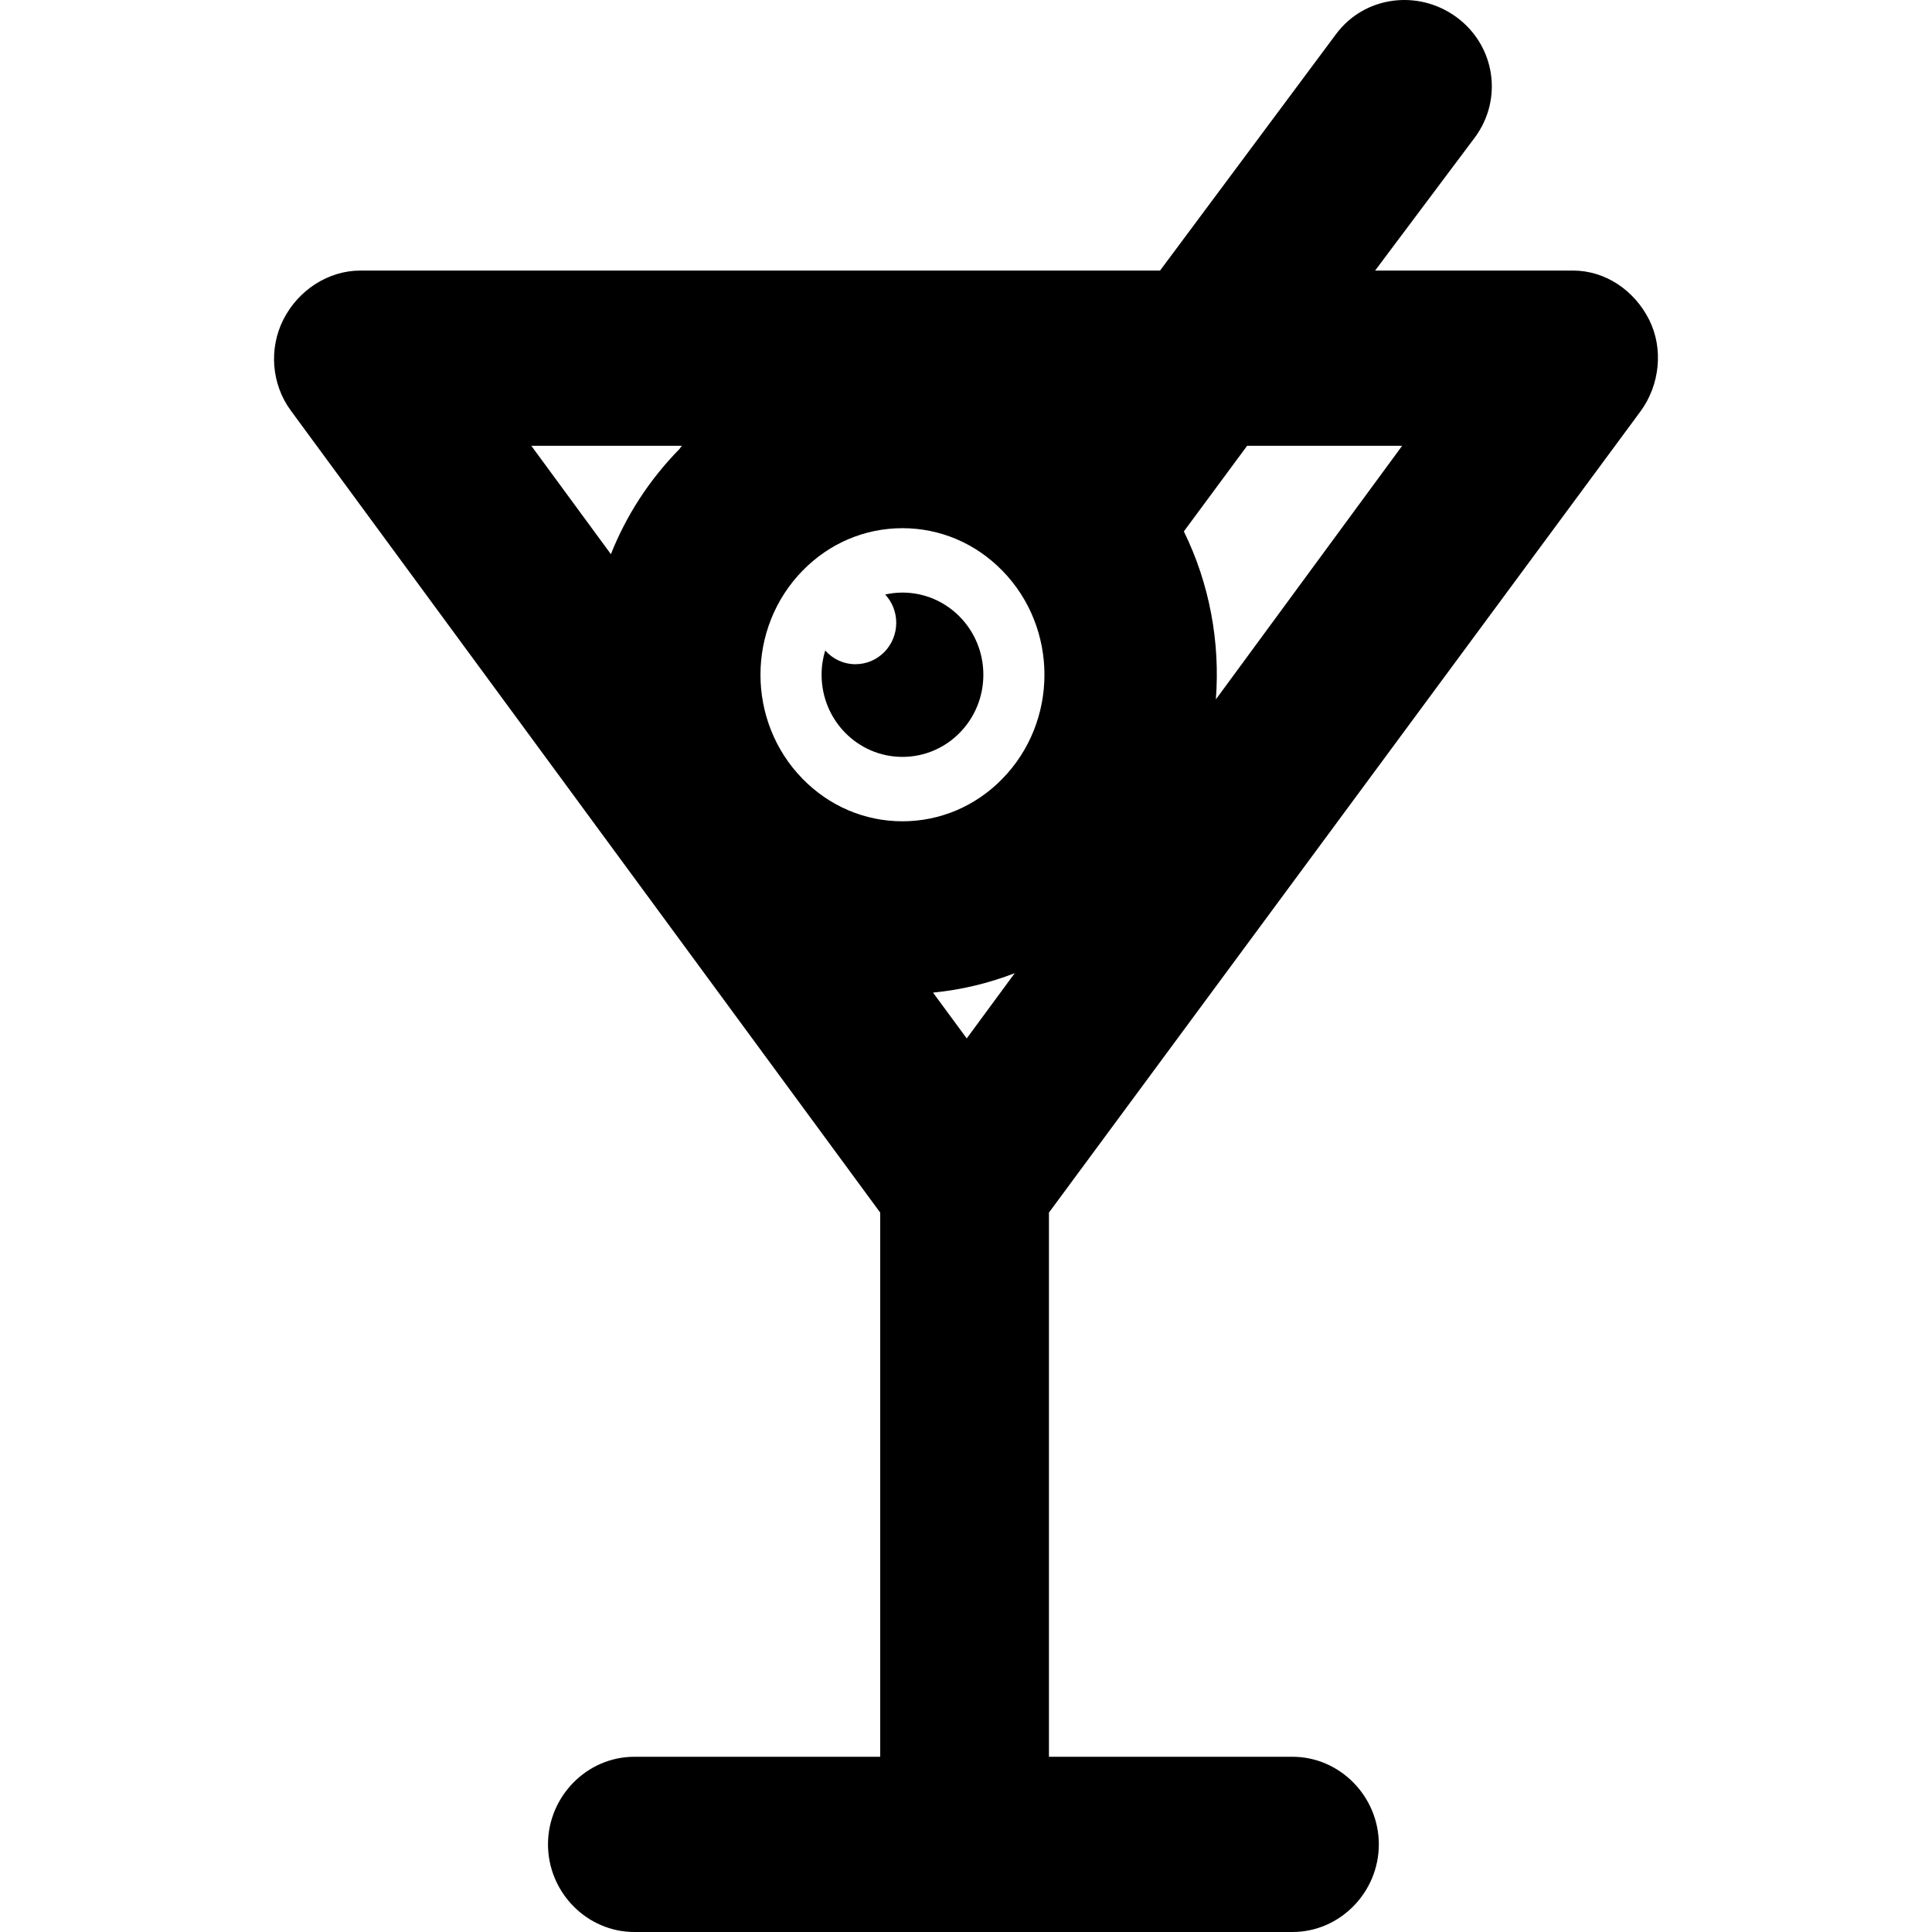
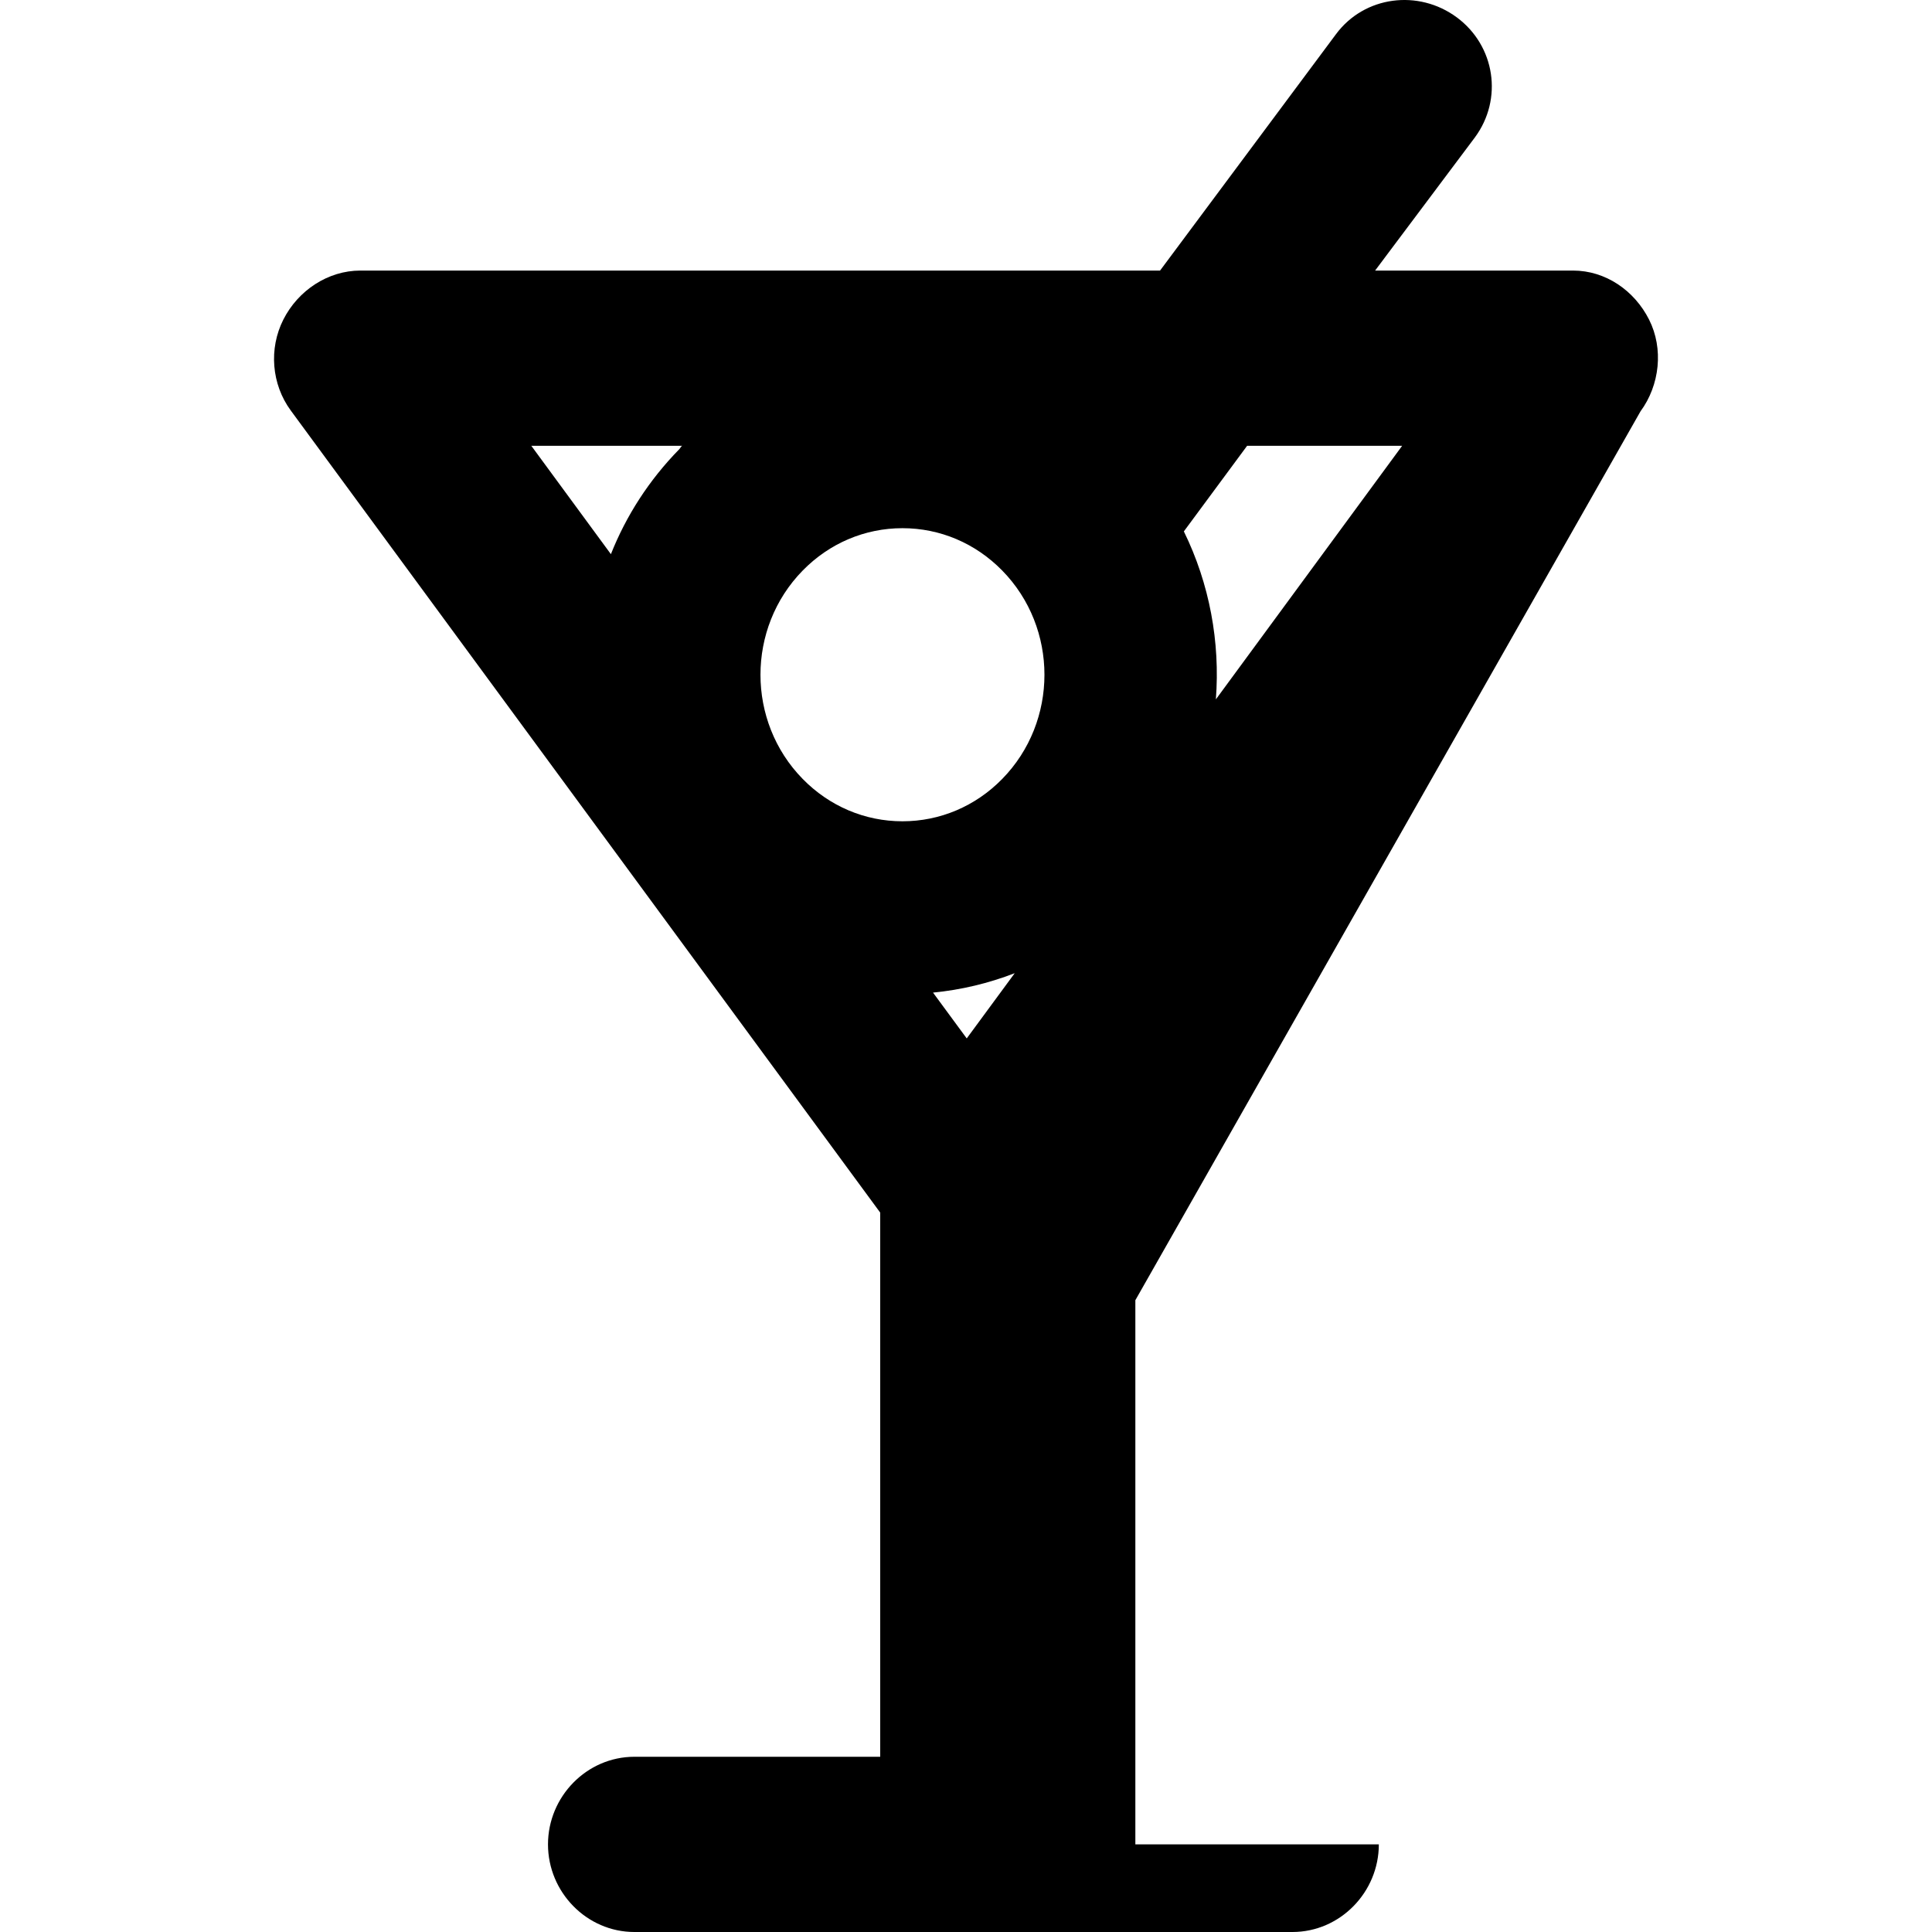
<svg xmlns="http://www.w3.org/2000/svg" fill="#000000" height="800px" width="800px" version="1.1" id="Capa_1" viewBox="0 0 297.689 297.689" xml:space="preserve">
  <g>
-     <path d="M139.055,116.624c6.885,0,12.463-5.661,12.463-12.657c0-6.996-5.578-12.66-12.463-12.66c-0.911,0-1.798,0.106-2.66,0.297   c1.052,1.14,1.7,2.671,1.7,4.357c0,3.523-2.81,6.381-6.285,6.381c-1.854,0-3.513-0.816-4.661-2.113   c-0.362,1.185-0.556,2.436-0.556,3.738C126.593,110.963,132.169,116.624,139.055,116.624z" />
-     <path d="M252.774,63.383c2.975-4.045,3.584-9.663,1.318-14.144c-2.266-4.481-6.698-7.55-11.719-7.55h-30.492l15.369-20.507   c4.375-5.91,3.133-14.124-2.775-18.501c-5.911-4.375-14.248-3.316-18.624,2.591l-27.105,36.417H55.542   c-5.021,0-9.614,3.069-11.88,7.55c-2.267,4.48-1.829,9.976,1.146,14.02l90.817,123.581v83.849H97.751   c-7.353,0-13.314,6.147-13.314,13.5c0,7.353,5.961,13.5,13.314,13.5h101.39c7.354,0,13.314-6.147,13.314-13.5   c0-7.353-5.96-13.5-13.314-13.5h-37.516v-83.849L252.774,63.383z M123.69,87.905c4.118-4.204,9.574-6.52,15.365-6.52   c5.791,0,11.246,2.315,15.368,6.523c8.68,8.855,8.68,23.263-0.004,32.12c-4.117,4.203-9.573,6.518-15.364,6.518   c-5.791,0-11.248-2.314-15.37-6.522C115.006,111.172,115.006,96.764,123.69,87.905z M156.35,149.953l-7.393,10.05l-5.193-7.059   C148.116,152.521,152.337,151.506,156.35,149.953z M216.049,68.689l-28.704,39.074c0.677-8.815-0.969-17.807-4.933-25.882   l9.749-13.192H216.049z M105.147,68.689c-0.157,0-0.32,0.363-0.476,0.521c-4.684,4.778-8.198,10.276-10.542,16.179L81.866,68.689   H105.147z" />
+     <path d="M252.774,63.383c2.975-4.045,3.584-9.663,1.318-14.144c-2.266-4.481-6.698-7.55-11.719-7.55h-30.492l15.369-20.507   c4.375-5.91,3.133-14.124-2.775-18.501c-5.911-4.375-14.248-3.316-18.624,2.591l-27.105,36.417H55.542   c-5.021,0-9.614,3.069-11.88,7.55c-2.267,4.48-1.829,9.976,1.146,14.02l90.817,123.581v83.849H97.751   c-7.353,0-13.314,6.147-13.314,13.5c0,7.353,5.961,13.5,13.314,13.5h101.39c7.354,0,13.314-6.147,13.314-13.5   h-37.516v-83.849L252.774,63.383z M123.69,87.905c4.118-4.204,9.574-6.52,15.365-6.52   c5.791,0,11.246,2.315,15.368,6.523c8.68,8.855,8.68,23.263-0.004,32.12c-4.117,4.203-9.573,6.518-15.364,6.518   c-5.791,0-11.248-2.314-15.37-6.522C115.006,111.172,115.006,96.764,123.69,87.905z M156.35,149.953l-7.393,10.05l-5.193-7.059   C148.116,152.521,152.337,151.506,156.35,149.953z M216.049,68.689l-28.704,39.074c0.677-8.815-0.969-17.807-4.933-25.882   l9.749-13.192H216.049z M105.147,68.689c-0.157,0-0.32,0.363-0.476,0.521c-4.684,4.778-8.198,10.276-10.542,16.179L81.866,68.689   H105.147z" />
  </g>
</svg>